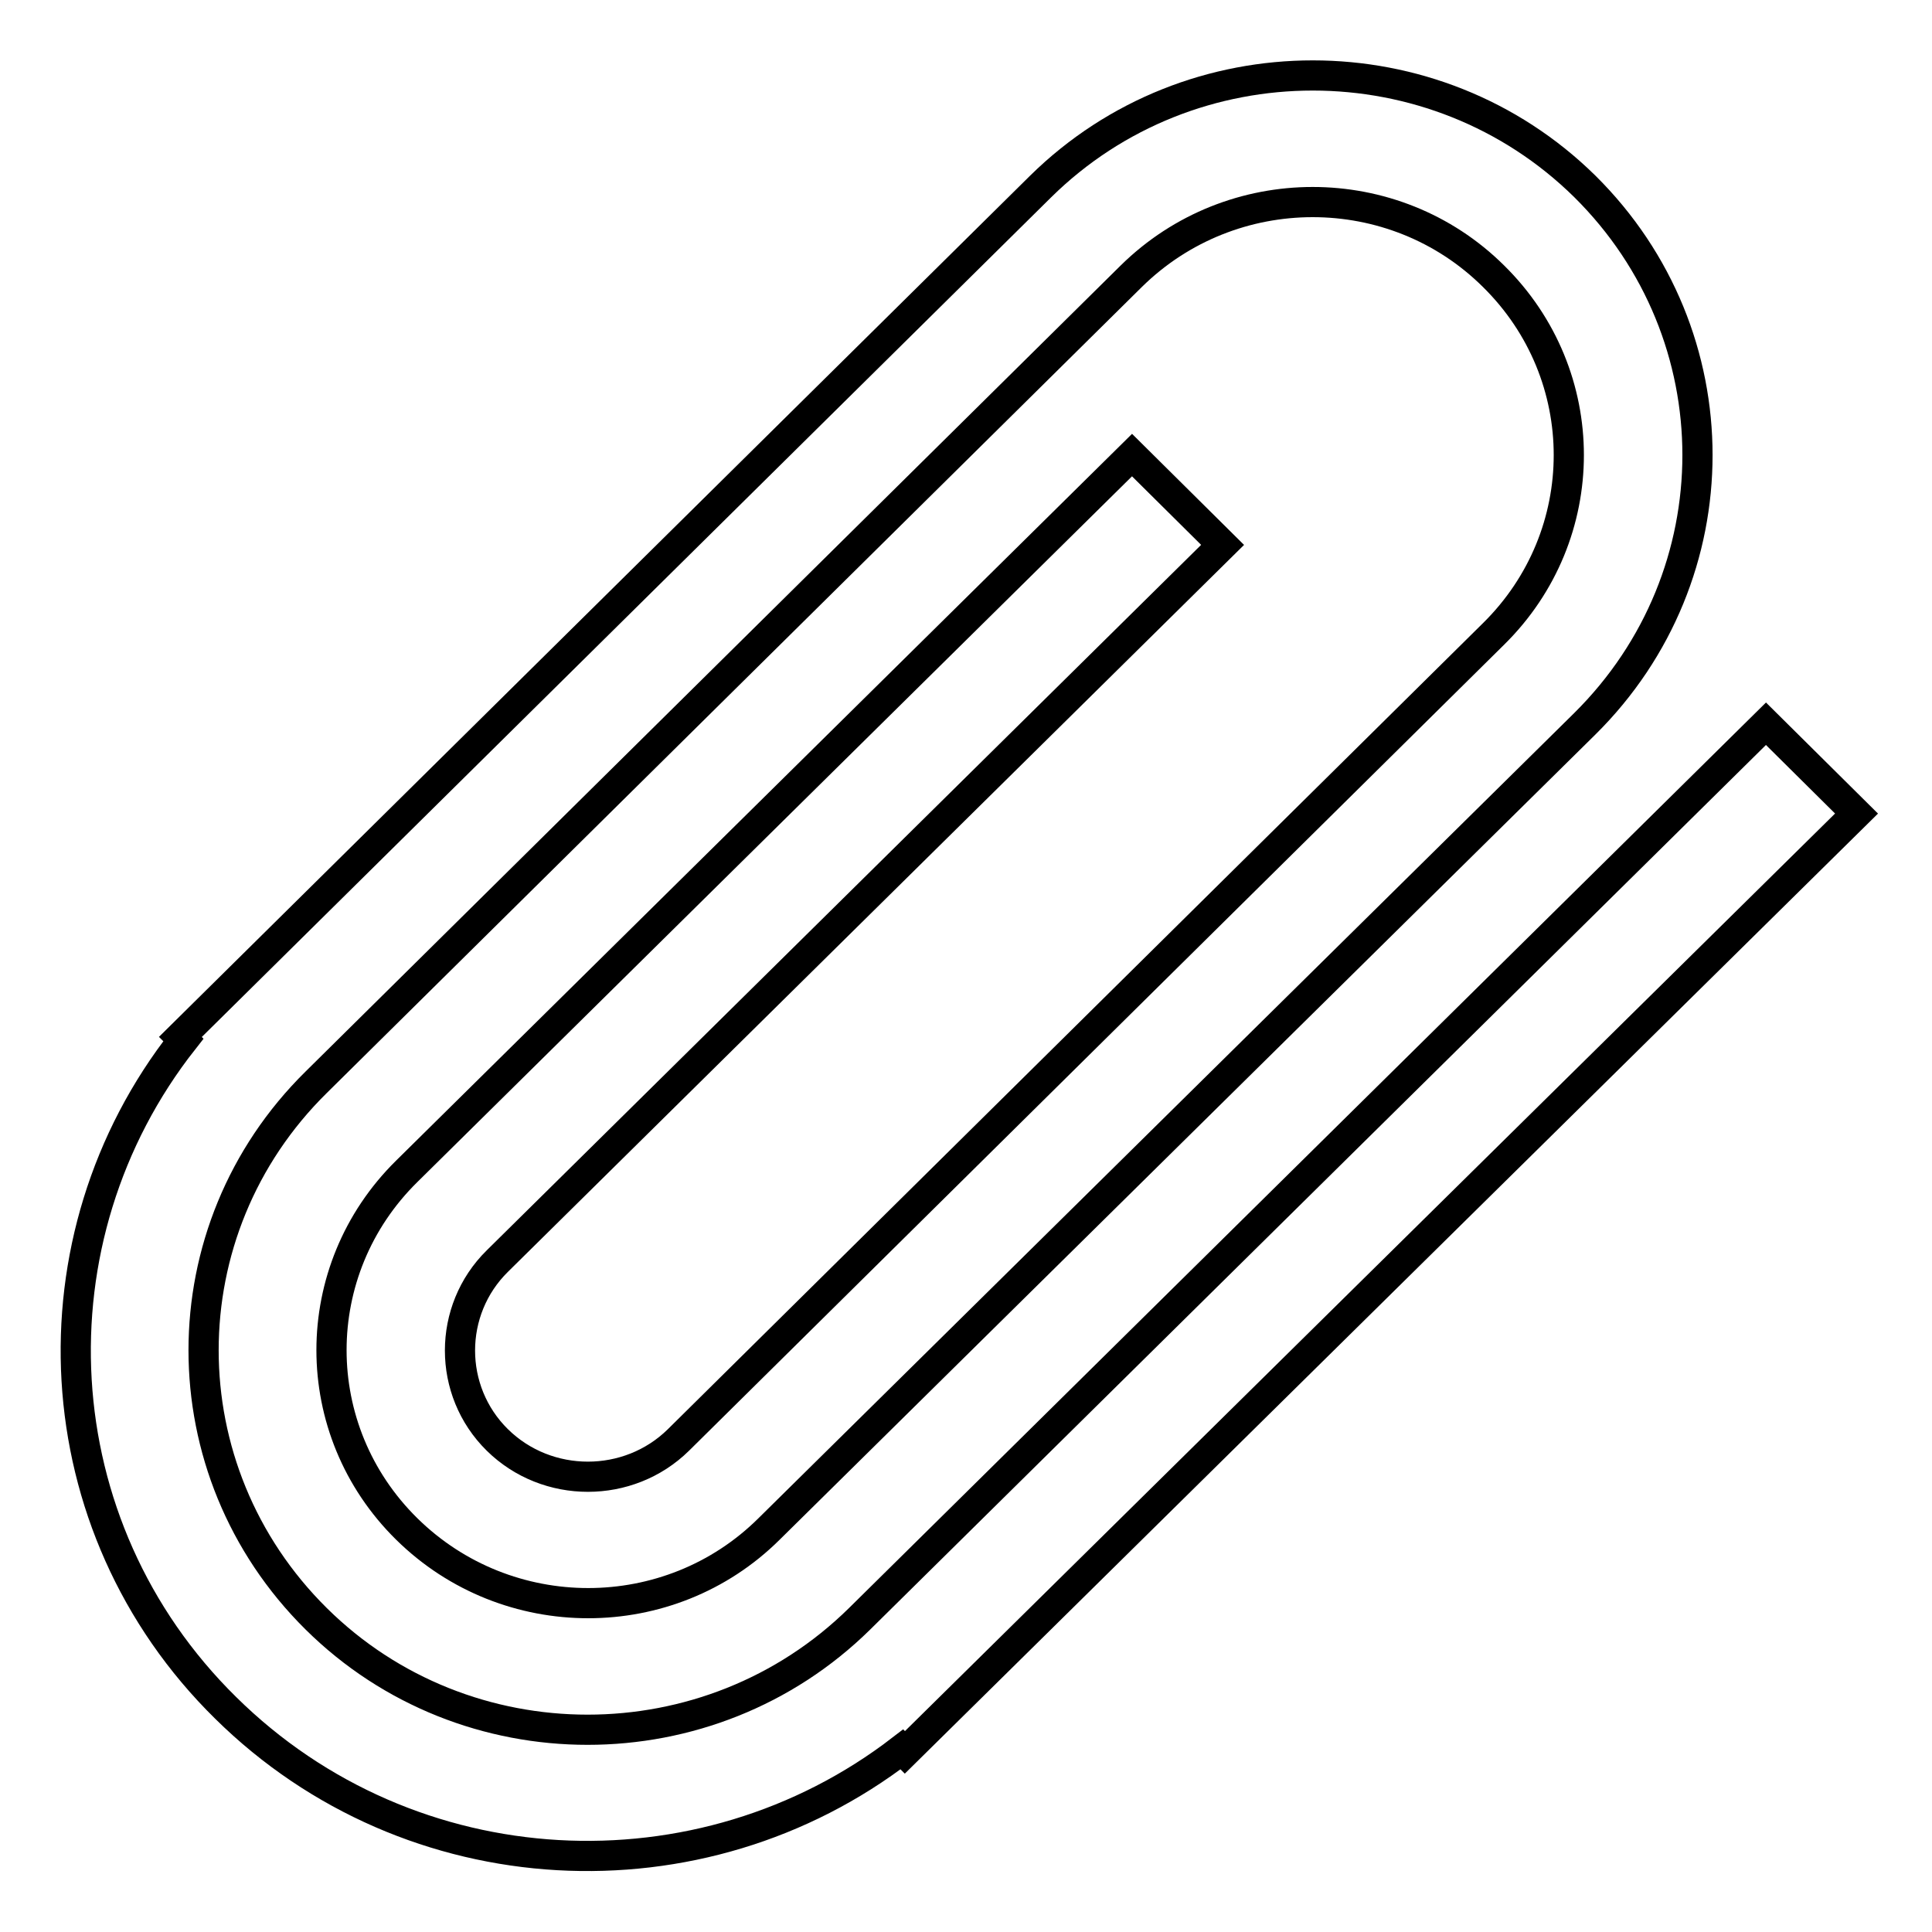
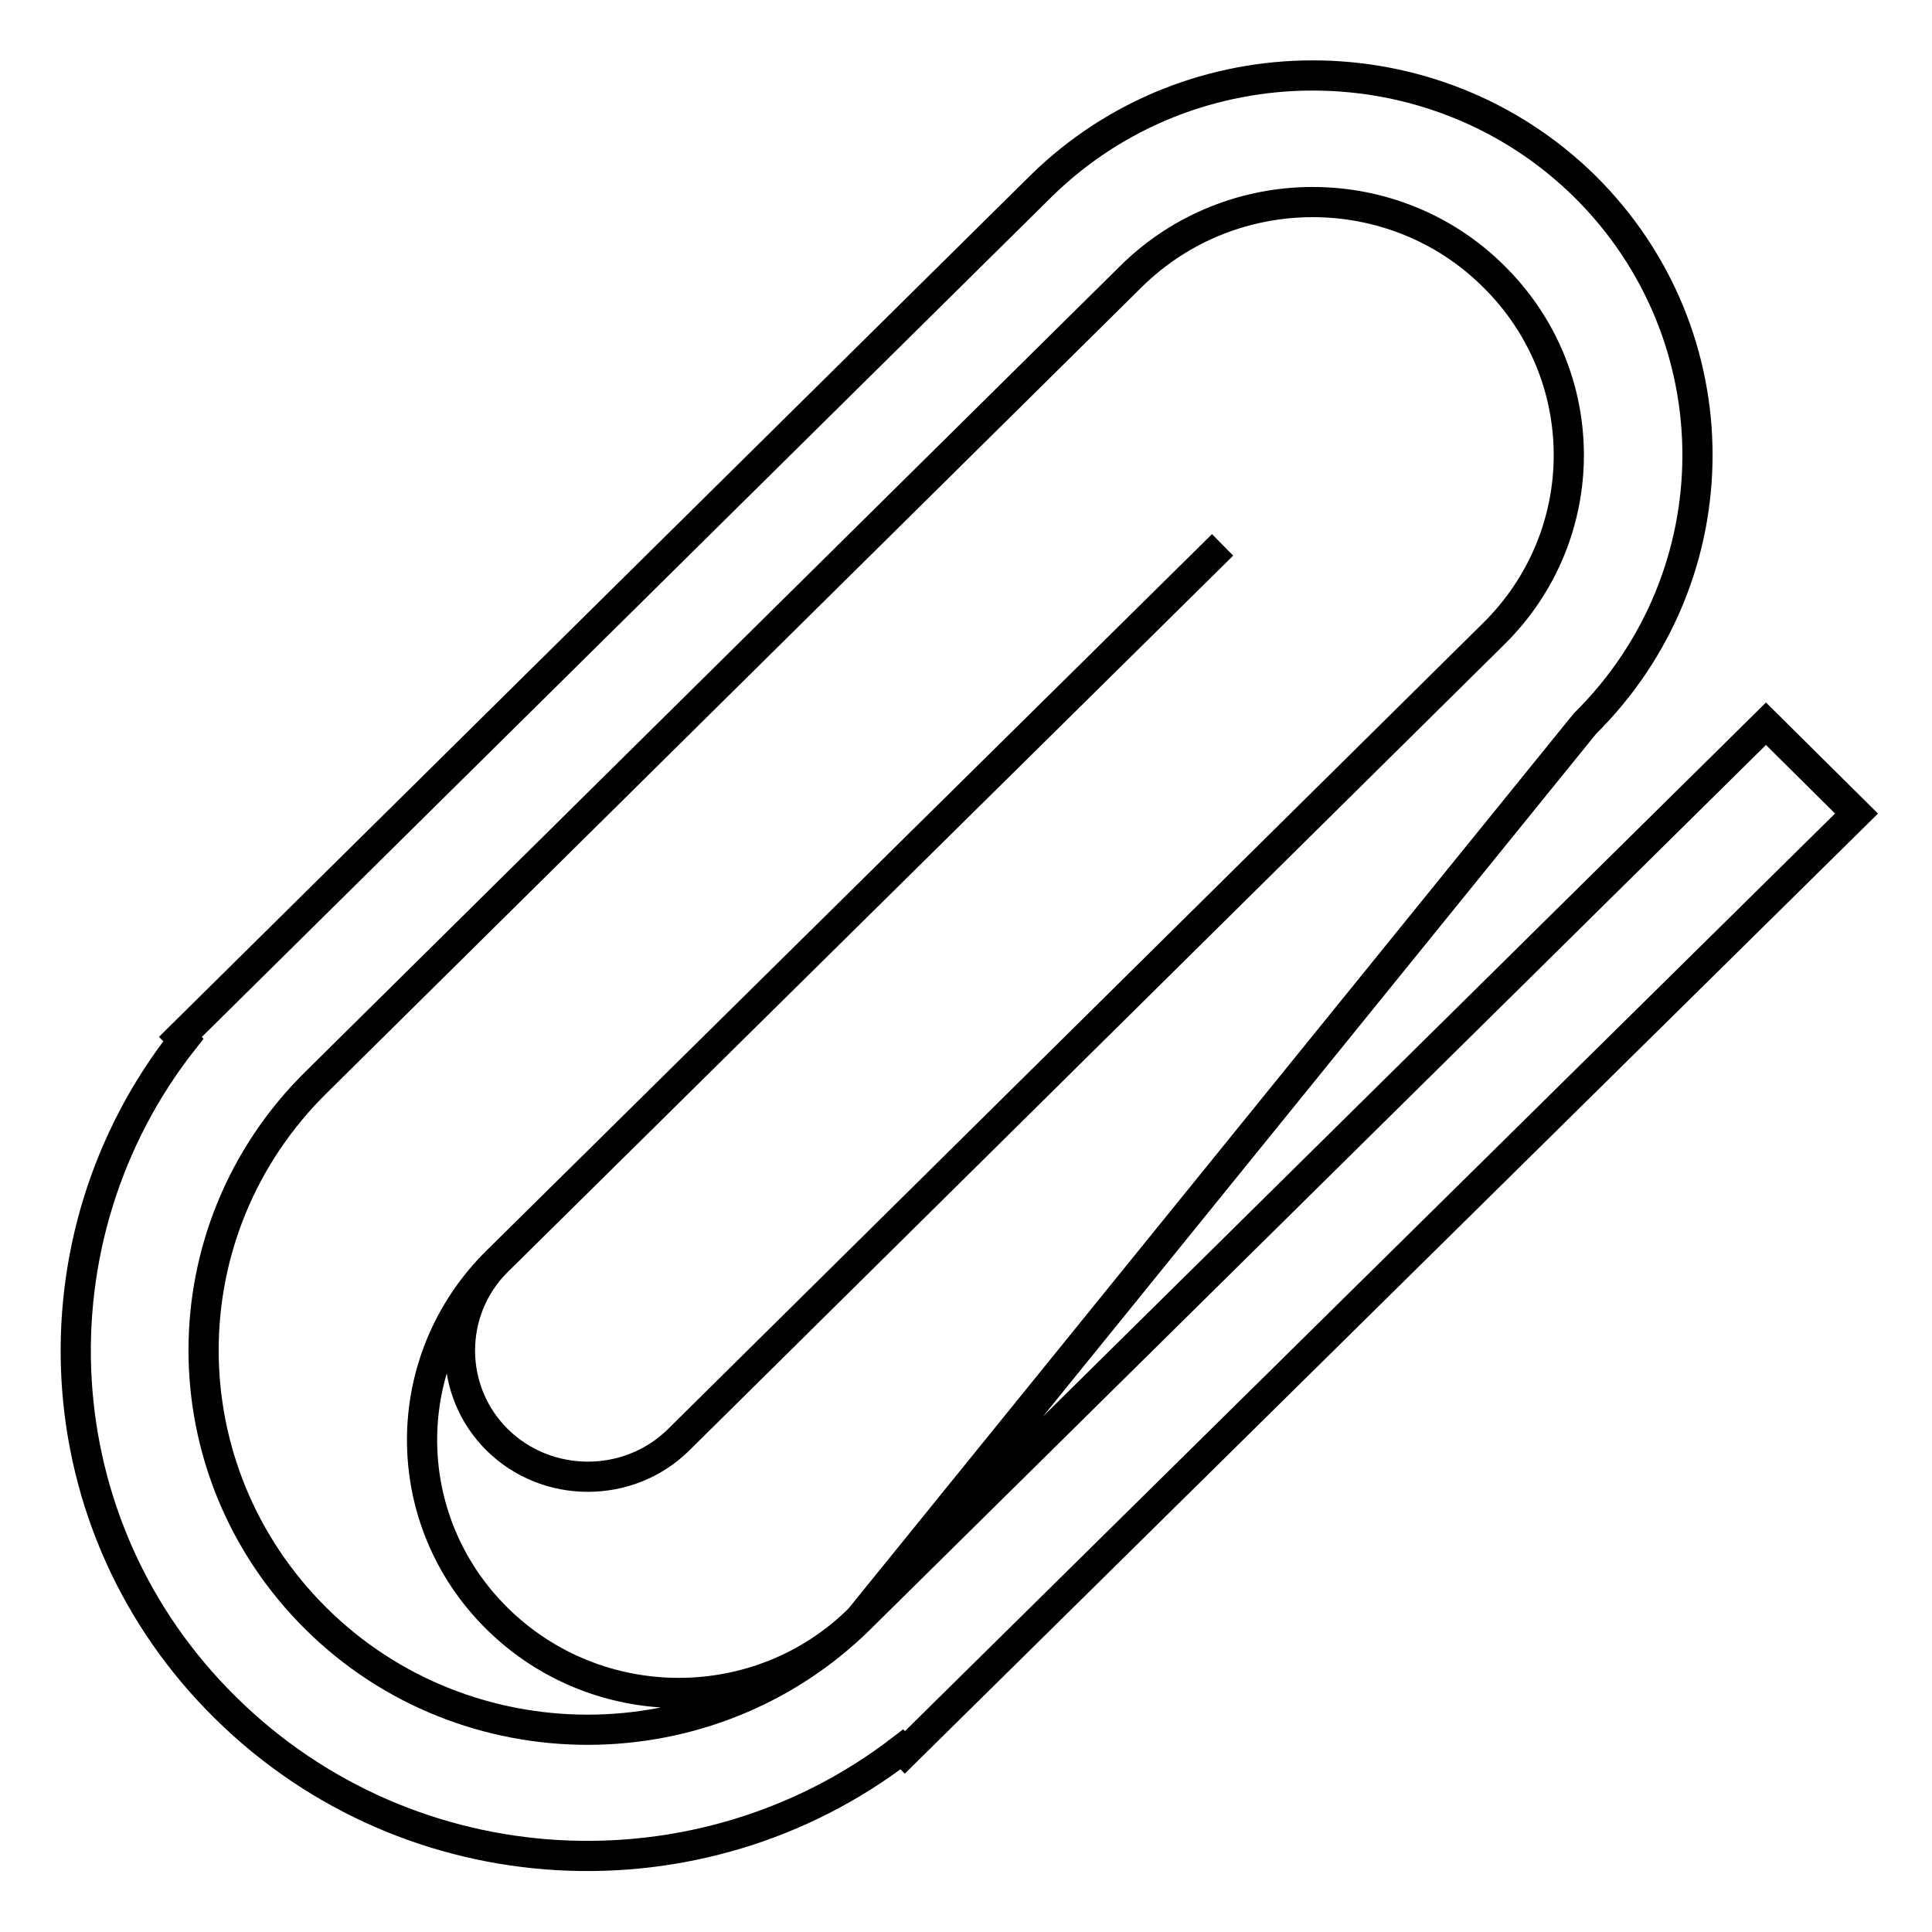
<svg xmlns="http://www.w3.org/2000/svg" version="1.1" x="0px" y="0px" viewBox="0 0 256 256" enable-background="new 0 0 256 256" xml:space="preserve">
  <g>
-     <path stroke-width="4" fill-opacity="0" stroke="#000000" d="M234,95.9L113.9,214.5c-19.9,19.6-52.2,19.6-72,0C22,194.8,22,163,41.9,143.4L149.9,36.6 c13.3-13.1,34.8-13.1,48,0c13.3,13.1,13.3,34.3,0,47.4L89.9,190.8c-6.6,6.5-17.4,6.5-24,0c-6.6-6.5-6.6-17.2,0-23.7L162,72.2 l-12-11.9l-96.1,94.9c-13.3,13.1-13.3,34.3,0,47.4c13.3,13.1,34.8,13.1,48,0L210,95.9c19.9-19.7,19.9-51.5,0-71.2 c-19.9-19.6-52.2-19.6-72.1,0L23.9,137.4l0.4,0.4c-20.7,26.3-18.9,64.4,5.6,88.5c24.5,24.2,63,26,89.6,5.5l0.4,0.4L246,107.8 L234,95.9L234,95.9z" />
+     <path stroke-width="4" fill-opacity="0" stroke="#000000" d="M234,95.9L113.9,214.5c-19.9,19.6-52.2,19.6-72,0C22,194.8,22,163,41.9,143.4L149.9,36.6 c13.3-13.1,34.8-13.1,48,0c13.3,13.1,13.3,34.3,0,47.4L89.9,190.8c-6.6,6.5-17.4,6.5-24,0c-6.6-6.5-6.6-17.2,0-23.7L162,72.2 l-96.1,94.9c-13.3,13.1-13.3,34.3,0,47.4c13.3,13.1,34.8,13.1,48,0L210,95.9c19.9-19.7,19.9-51.5,0-71.2 c-19.9-19.6-52.2-19.6-72.1,0L23.9,137.4l0.4,0.4c-20.7,26.3-18.9,64.4,5.6,88.5c24.5,24.2,63,26,89.6,5.5l0.4,0.4L246,107.8 L234,95.9L234,95.9z" />
  </g>
</svg>